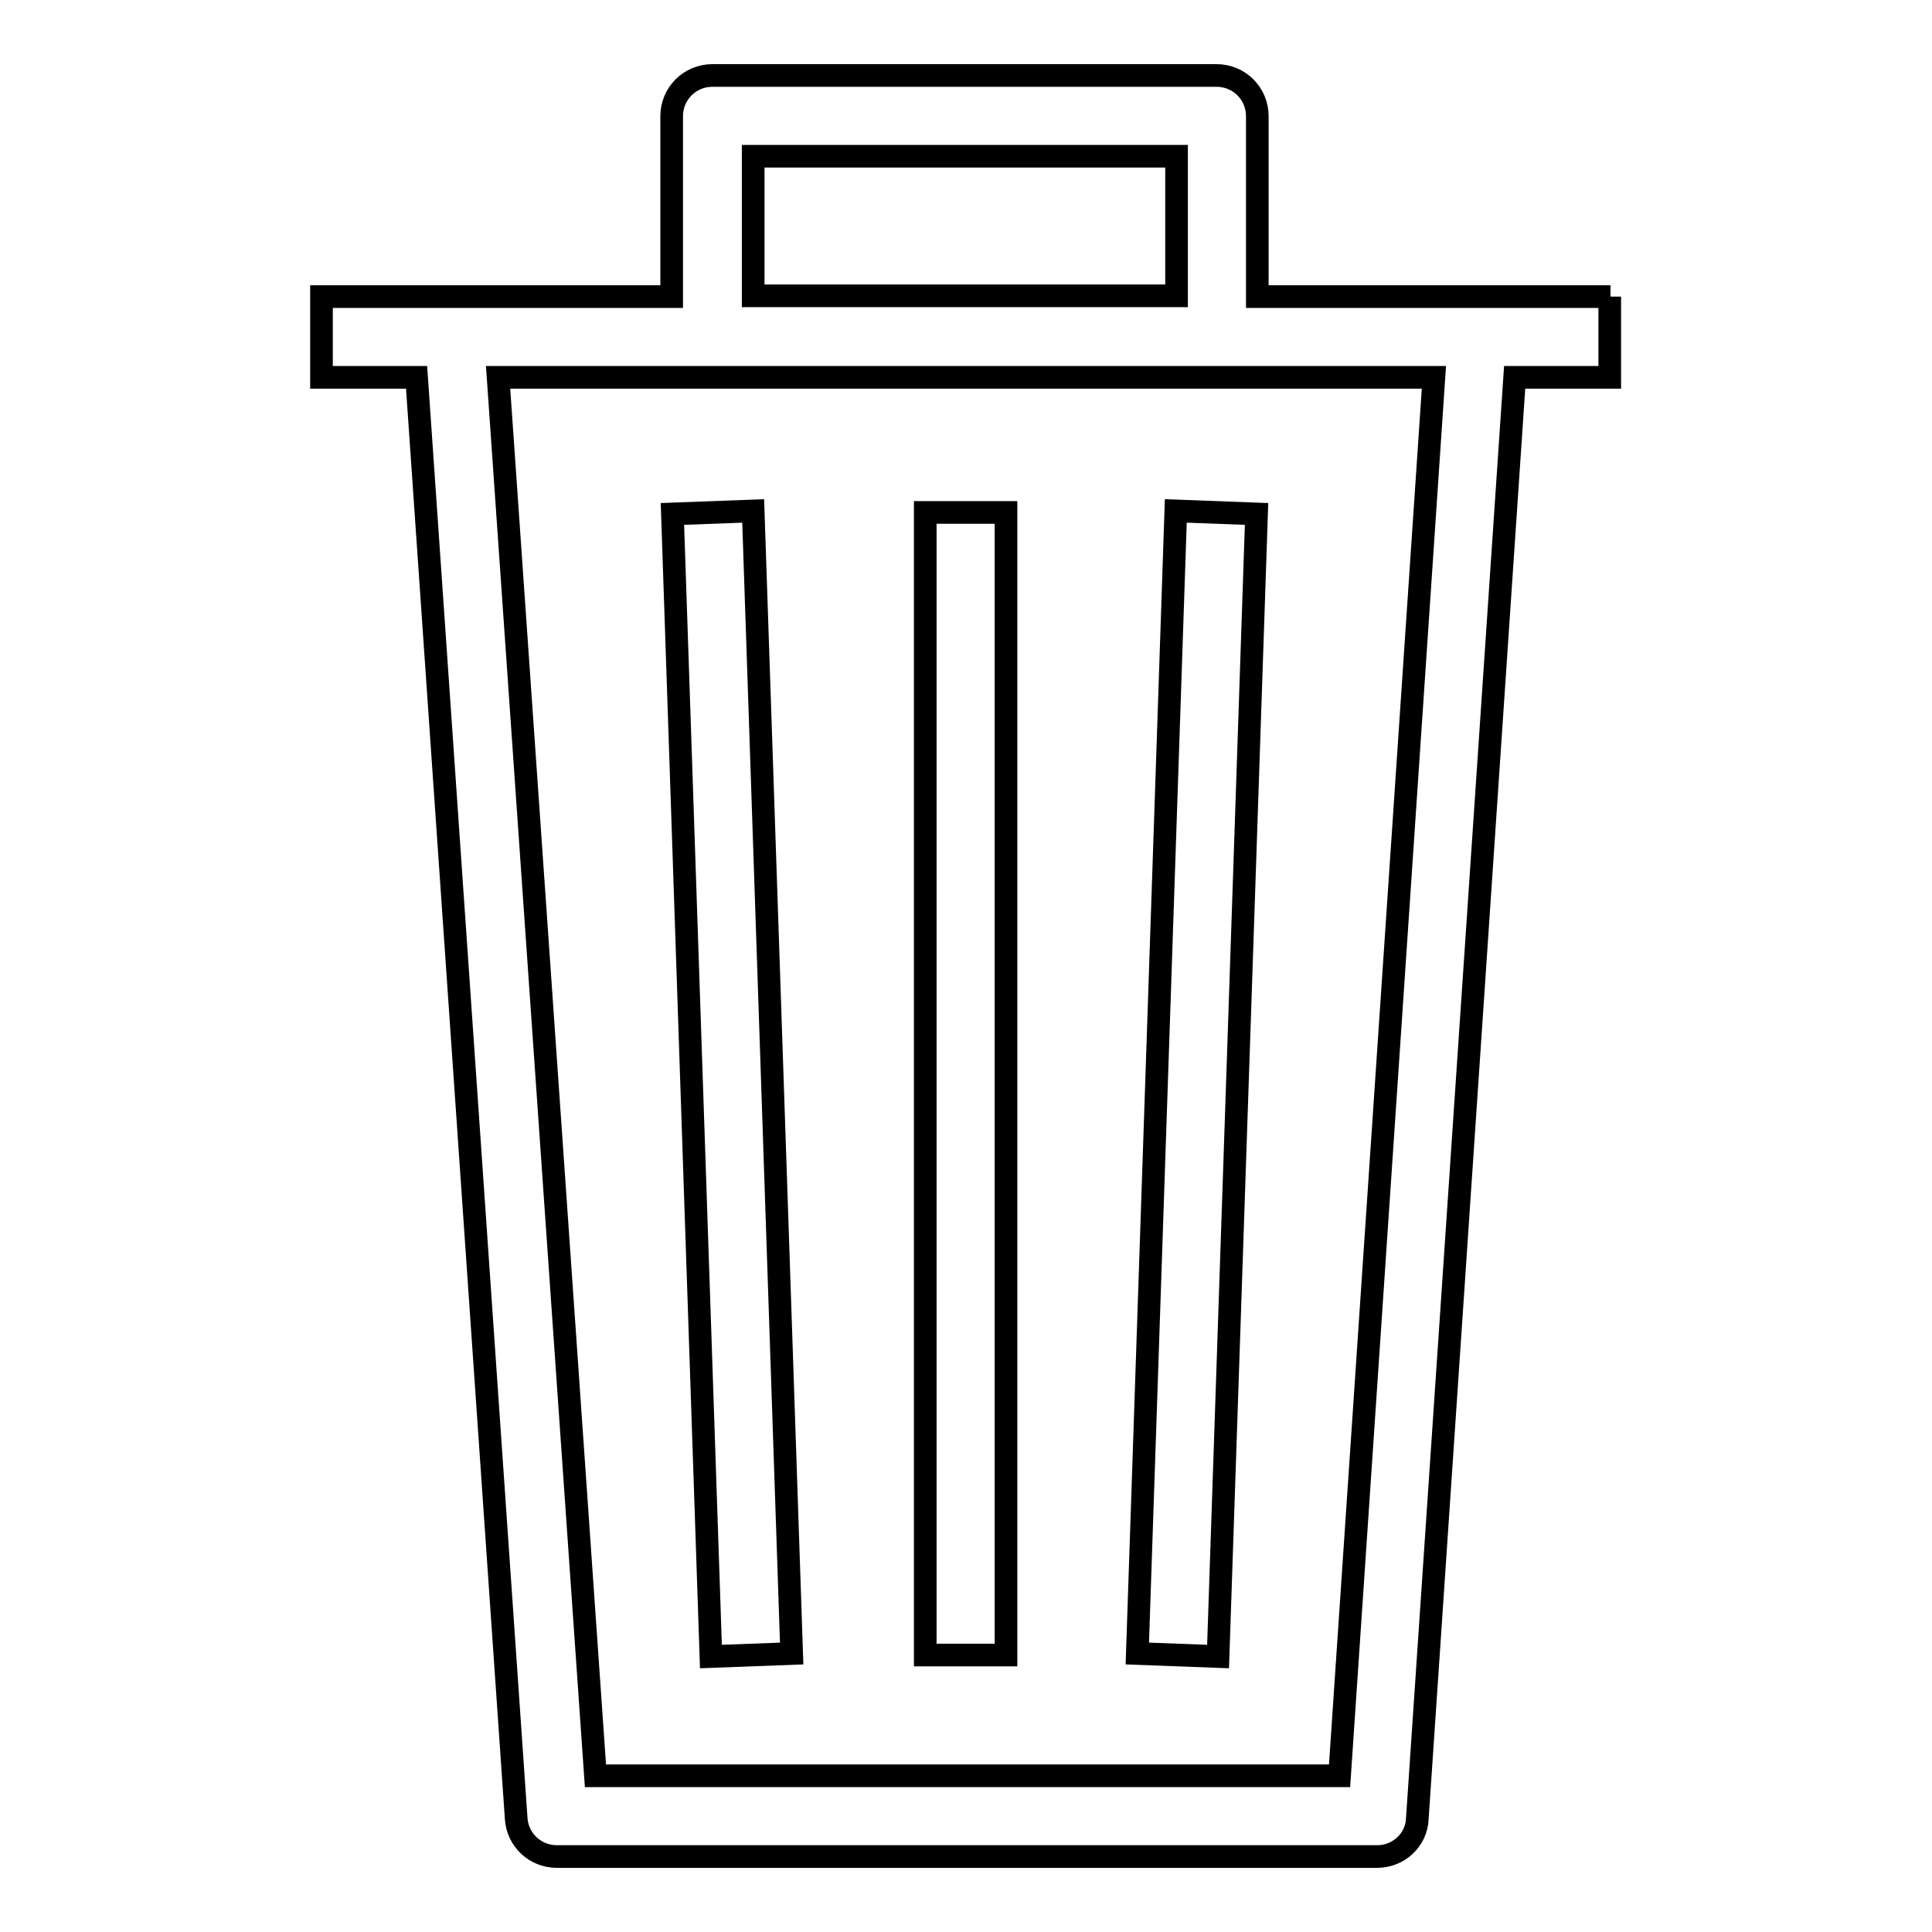
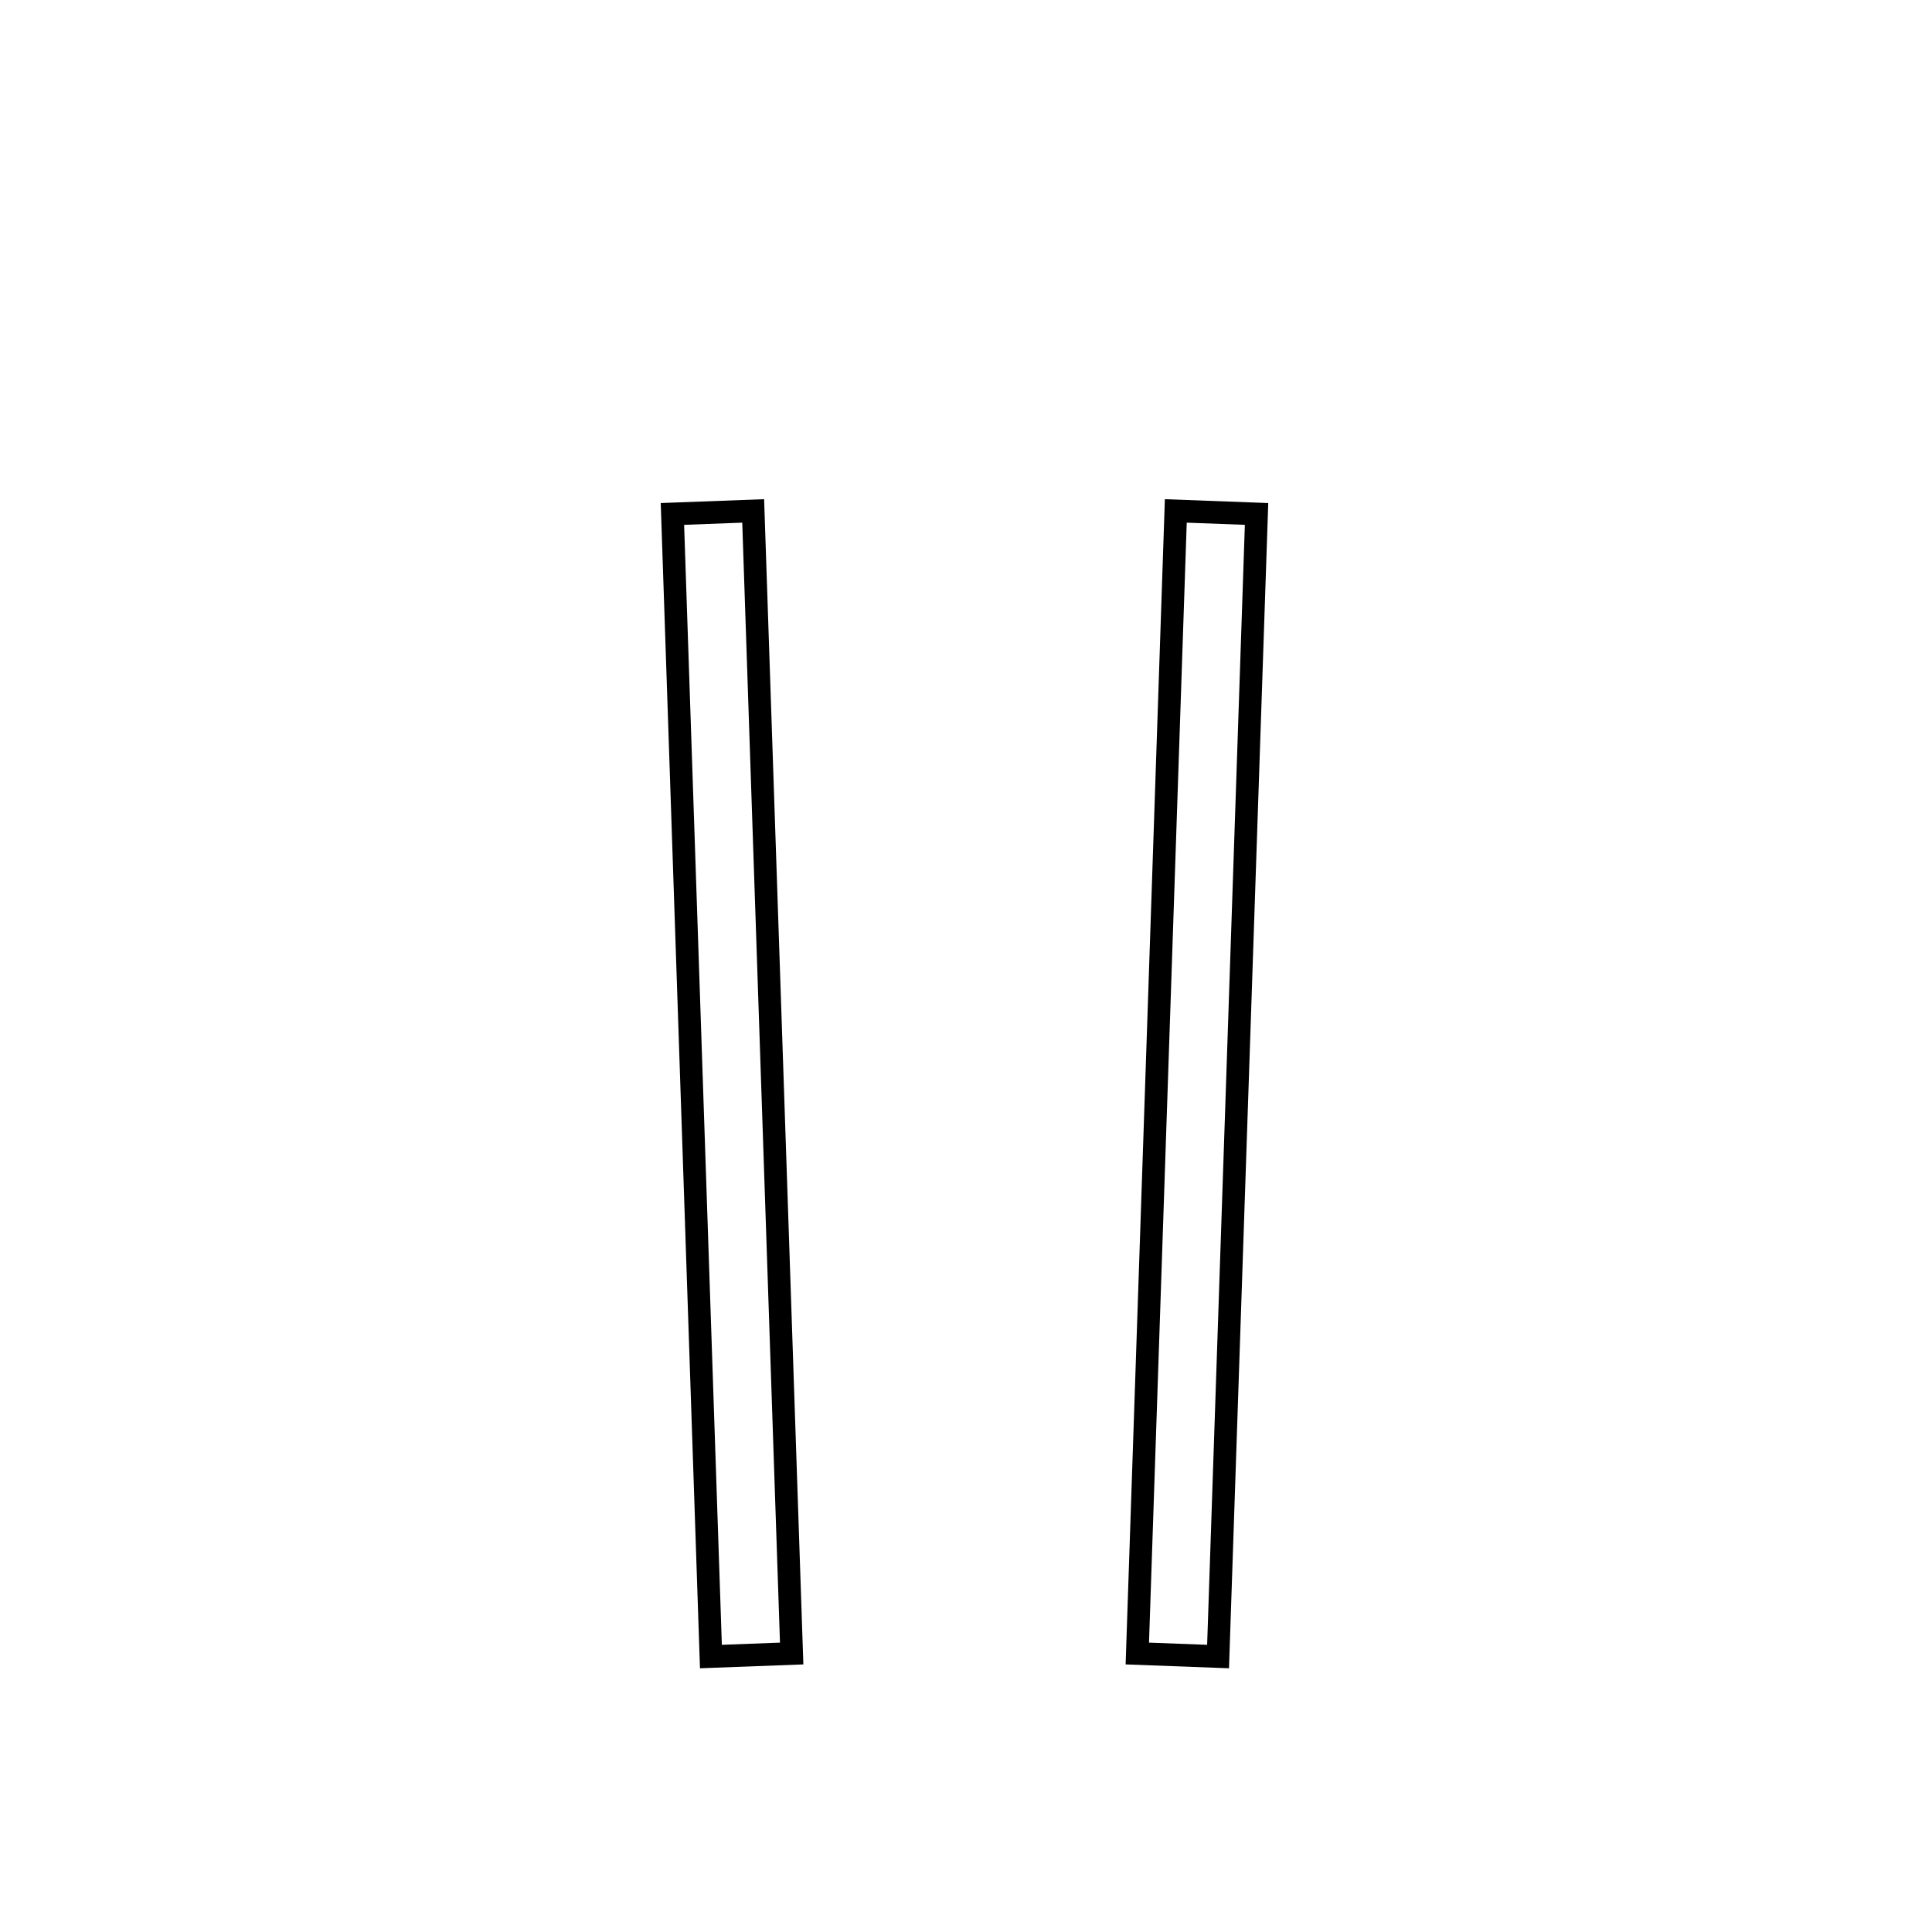
<svg xmlns="http://www.w3.org/2000/svg" version="1.1" x="0px" y="0px" viewBox="0 0 256 256" enable-background="new 0 0 256 256" xml:space="preserve">
  <g>
    <g>
-       <path stroke-width="3" fill-opacity="0" stroke="#000000" d="M213.4,39.3h-46.8V15.4c0-3-2.4-5.4-5.4-5.4H94.4c-3,0-5.4,2.4-5.4,5.4v23.9H42.6V50h12.6l13.2,191c0.2,2.8,2.5,5,5.4,5h108.7c2.8,0,5.2-2.2,5.3-5l12.9-191h12.6V39.3z M99.8,20.7h56.1v18.5H99.8V20.7z M177.5,235.3H78.9L66,50h124L177.5,235.3z" />
      <path stroke-width="3" fill-opacity="0" stroke="#000000" d="M99.8,67.7l5.1,151.4l-10.7,0.4L89.1,68.1L99.8,67.7z" />
-       <path stroke-width="3" fill-opacity="0" stroke="#000000" d="M122.6,67.9h10.7v151.4h-10.7V67.9L122.6,67.9z" />
      <path stroke-width="3" fill-opacity="0" stroke="#000000" d="M155.8,67.7l10.7,0.4l-5.1,151.4l-10.7-0.4L155.8,67.7z" />
    </g>
  </g>
</svg>